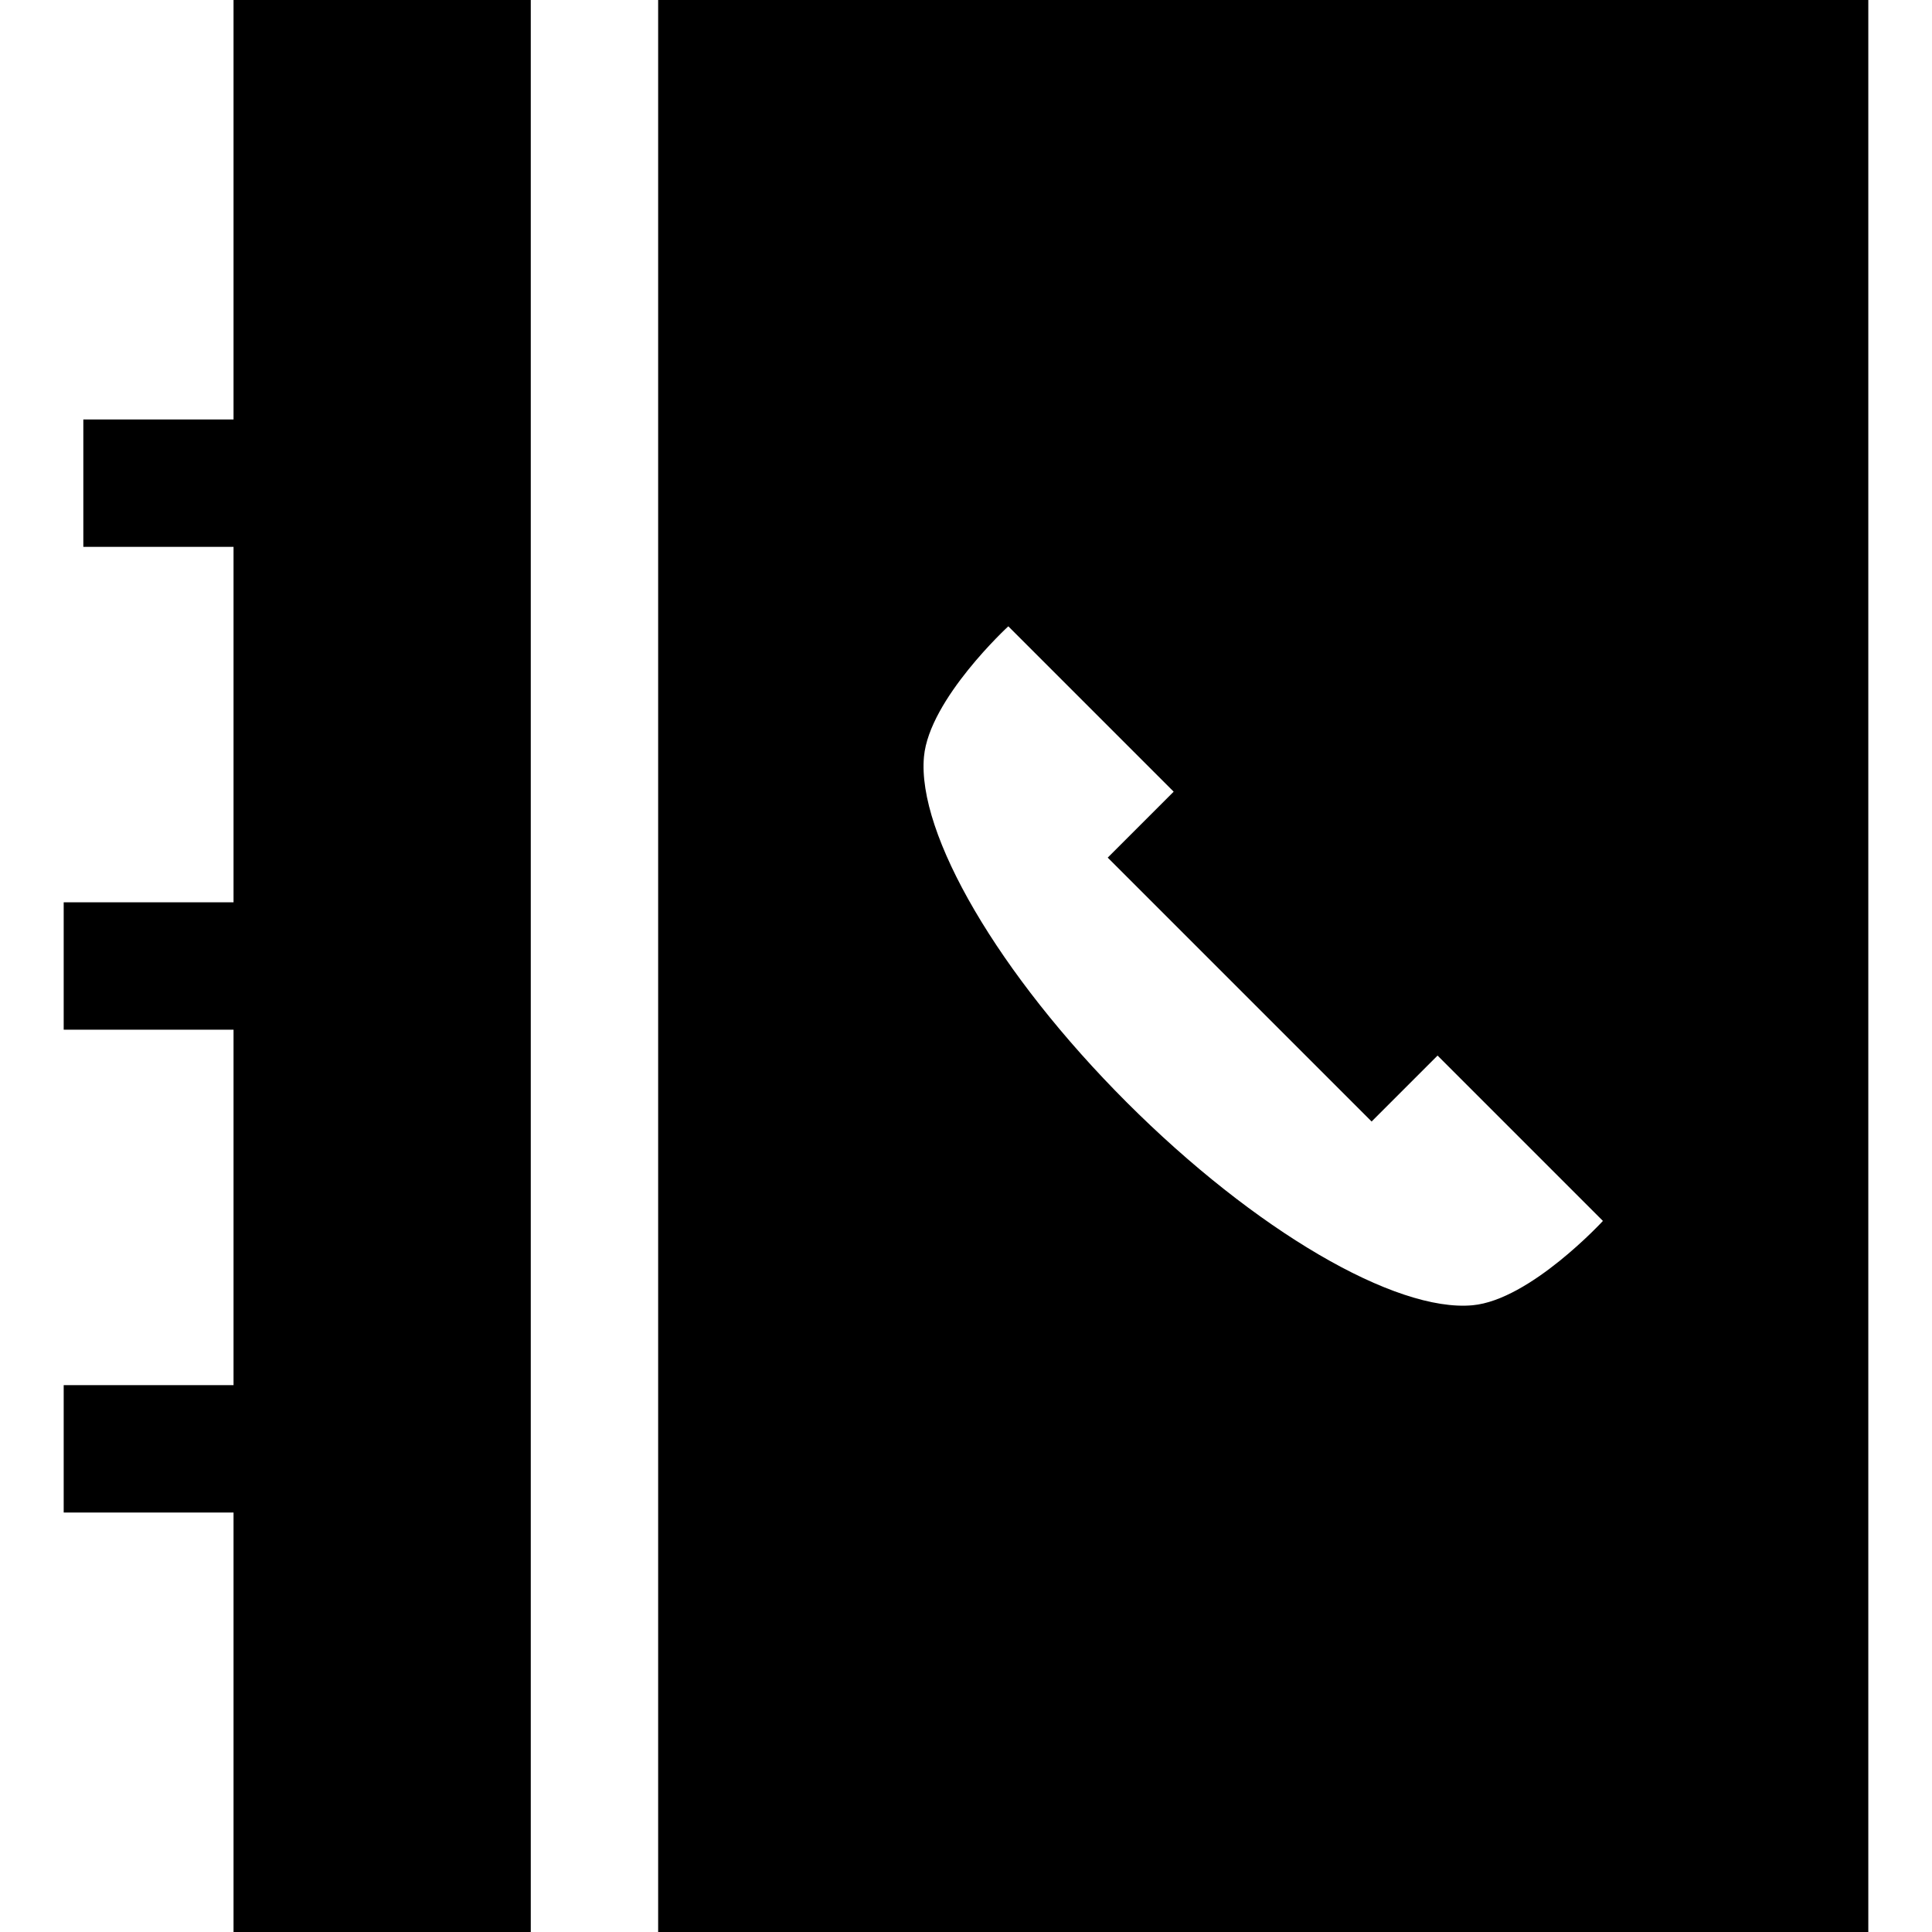
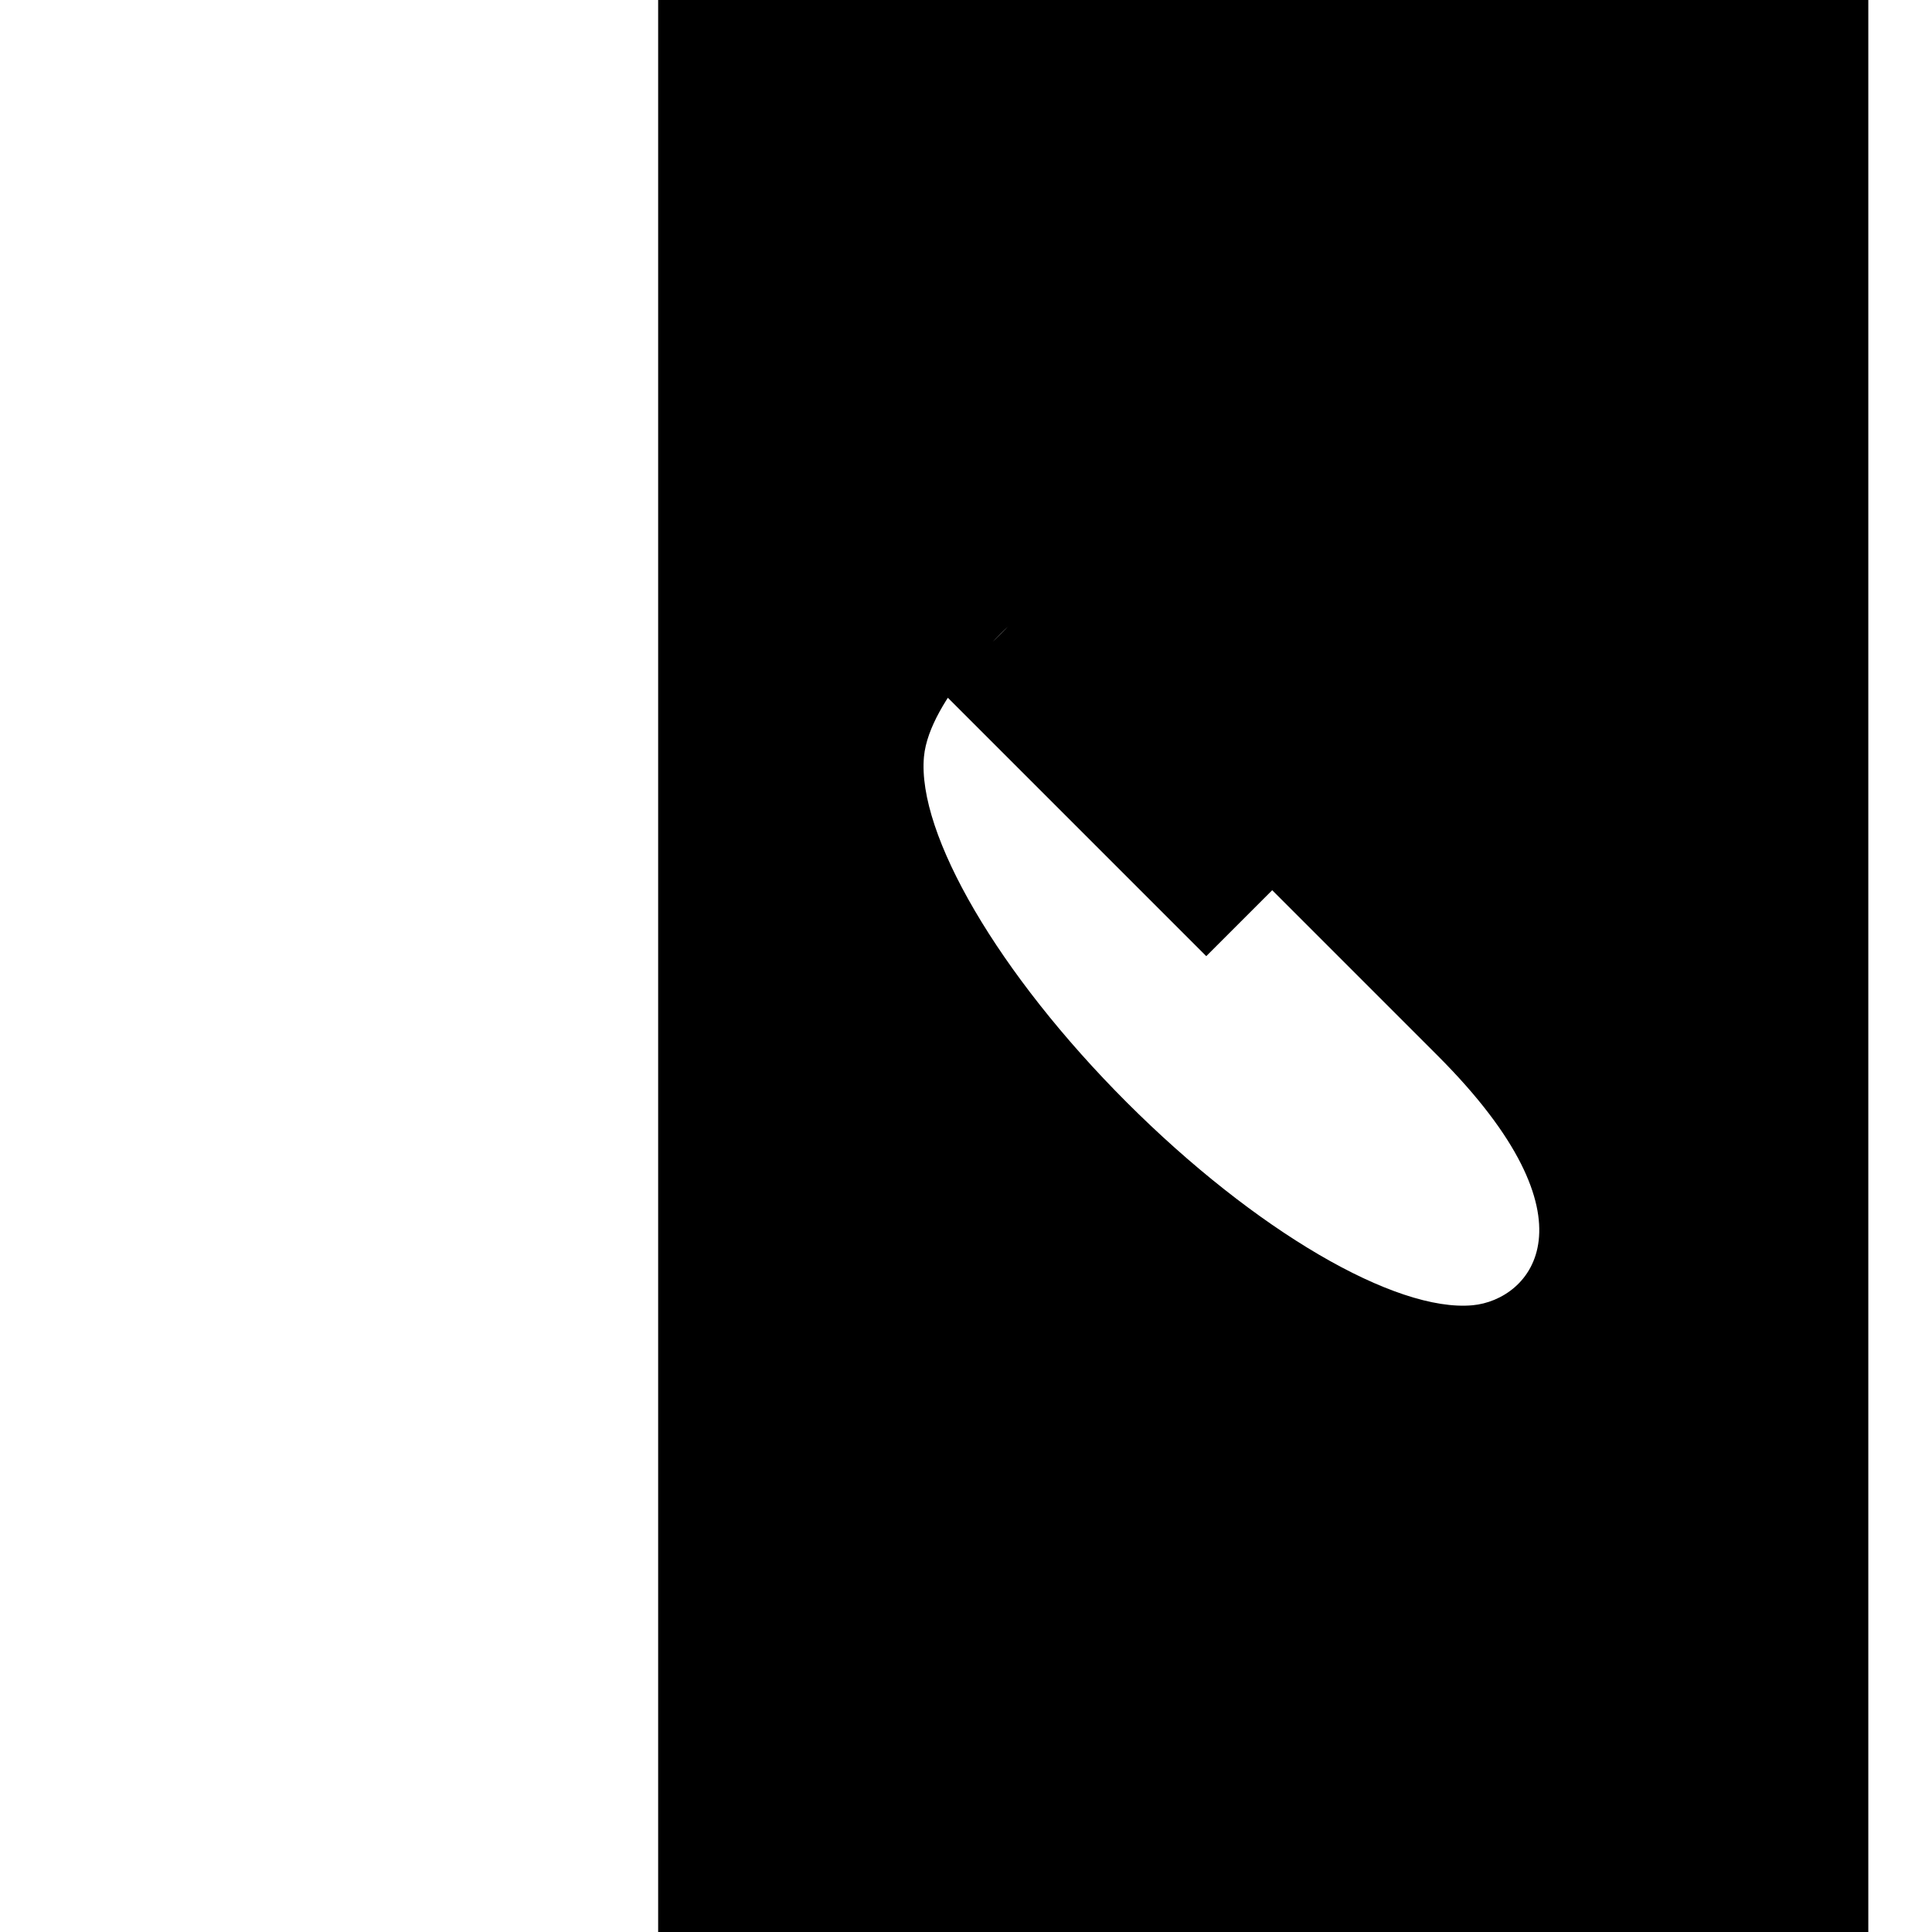
<svg xmlns="http://www.w3.org/2000/svg" fill="#000000" height="800px" width="800px" version="1.1" id="Layer_1" viewBox="0 0 455 455" xml:space="preserve">
  <g>
-     <polygon points="55,98.788 19.625,98.788 19.625,128.788 55,128.788 55,212.5 15,212.5 15,242.5 55,242.5 55,326.212 15,326.212    15,356.212 55,356.212 55,455 125,455 125,0 55,0  " />
-     <path d="M155,0v455h285V0H155z M346.8,307.399c-18.176,1.675-51.221-17.565-81.428-47.771   c-30.207-30.207-49.446-63.252-47.771-81.428c1.251-13.579,19.862-30.699,19.862-30.699l38.944,38.944l-15.532,15.532   l62.148,62.148l15.532-15.532l38.944,38.944C377.5,287.536,360.379,306.147,346.8,307.399z" />
+     <path d="M155,0v455h285V0H155z M346.8,307.399c-18.176,1.675-51.221-17.565-81.428-47.771   c-30.207-30.207-49.446-63.252-47.771-81.428c1.251-13.579,19.862-30.699,19.862-30.699l-15.532,15.532   l62.148,62.148l15.532-15.532l38.944,38.944C377.5,287.536,360.379,306.147,346.8,307.399z" />
  </g>
</svg>